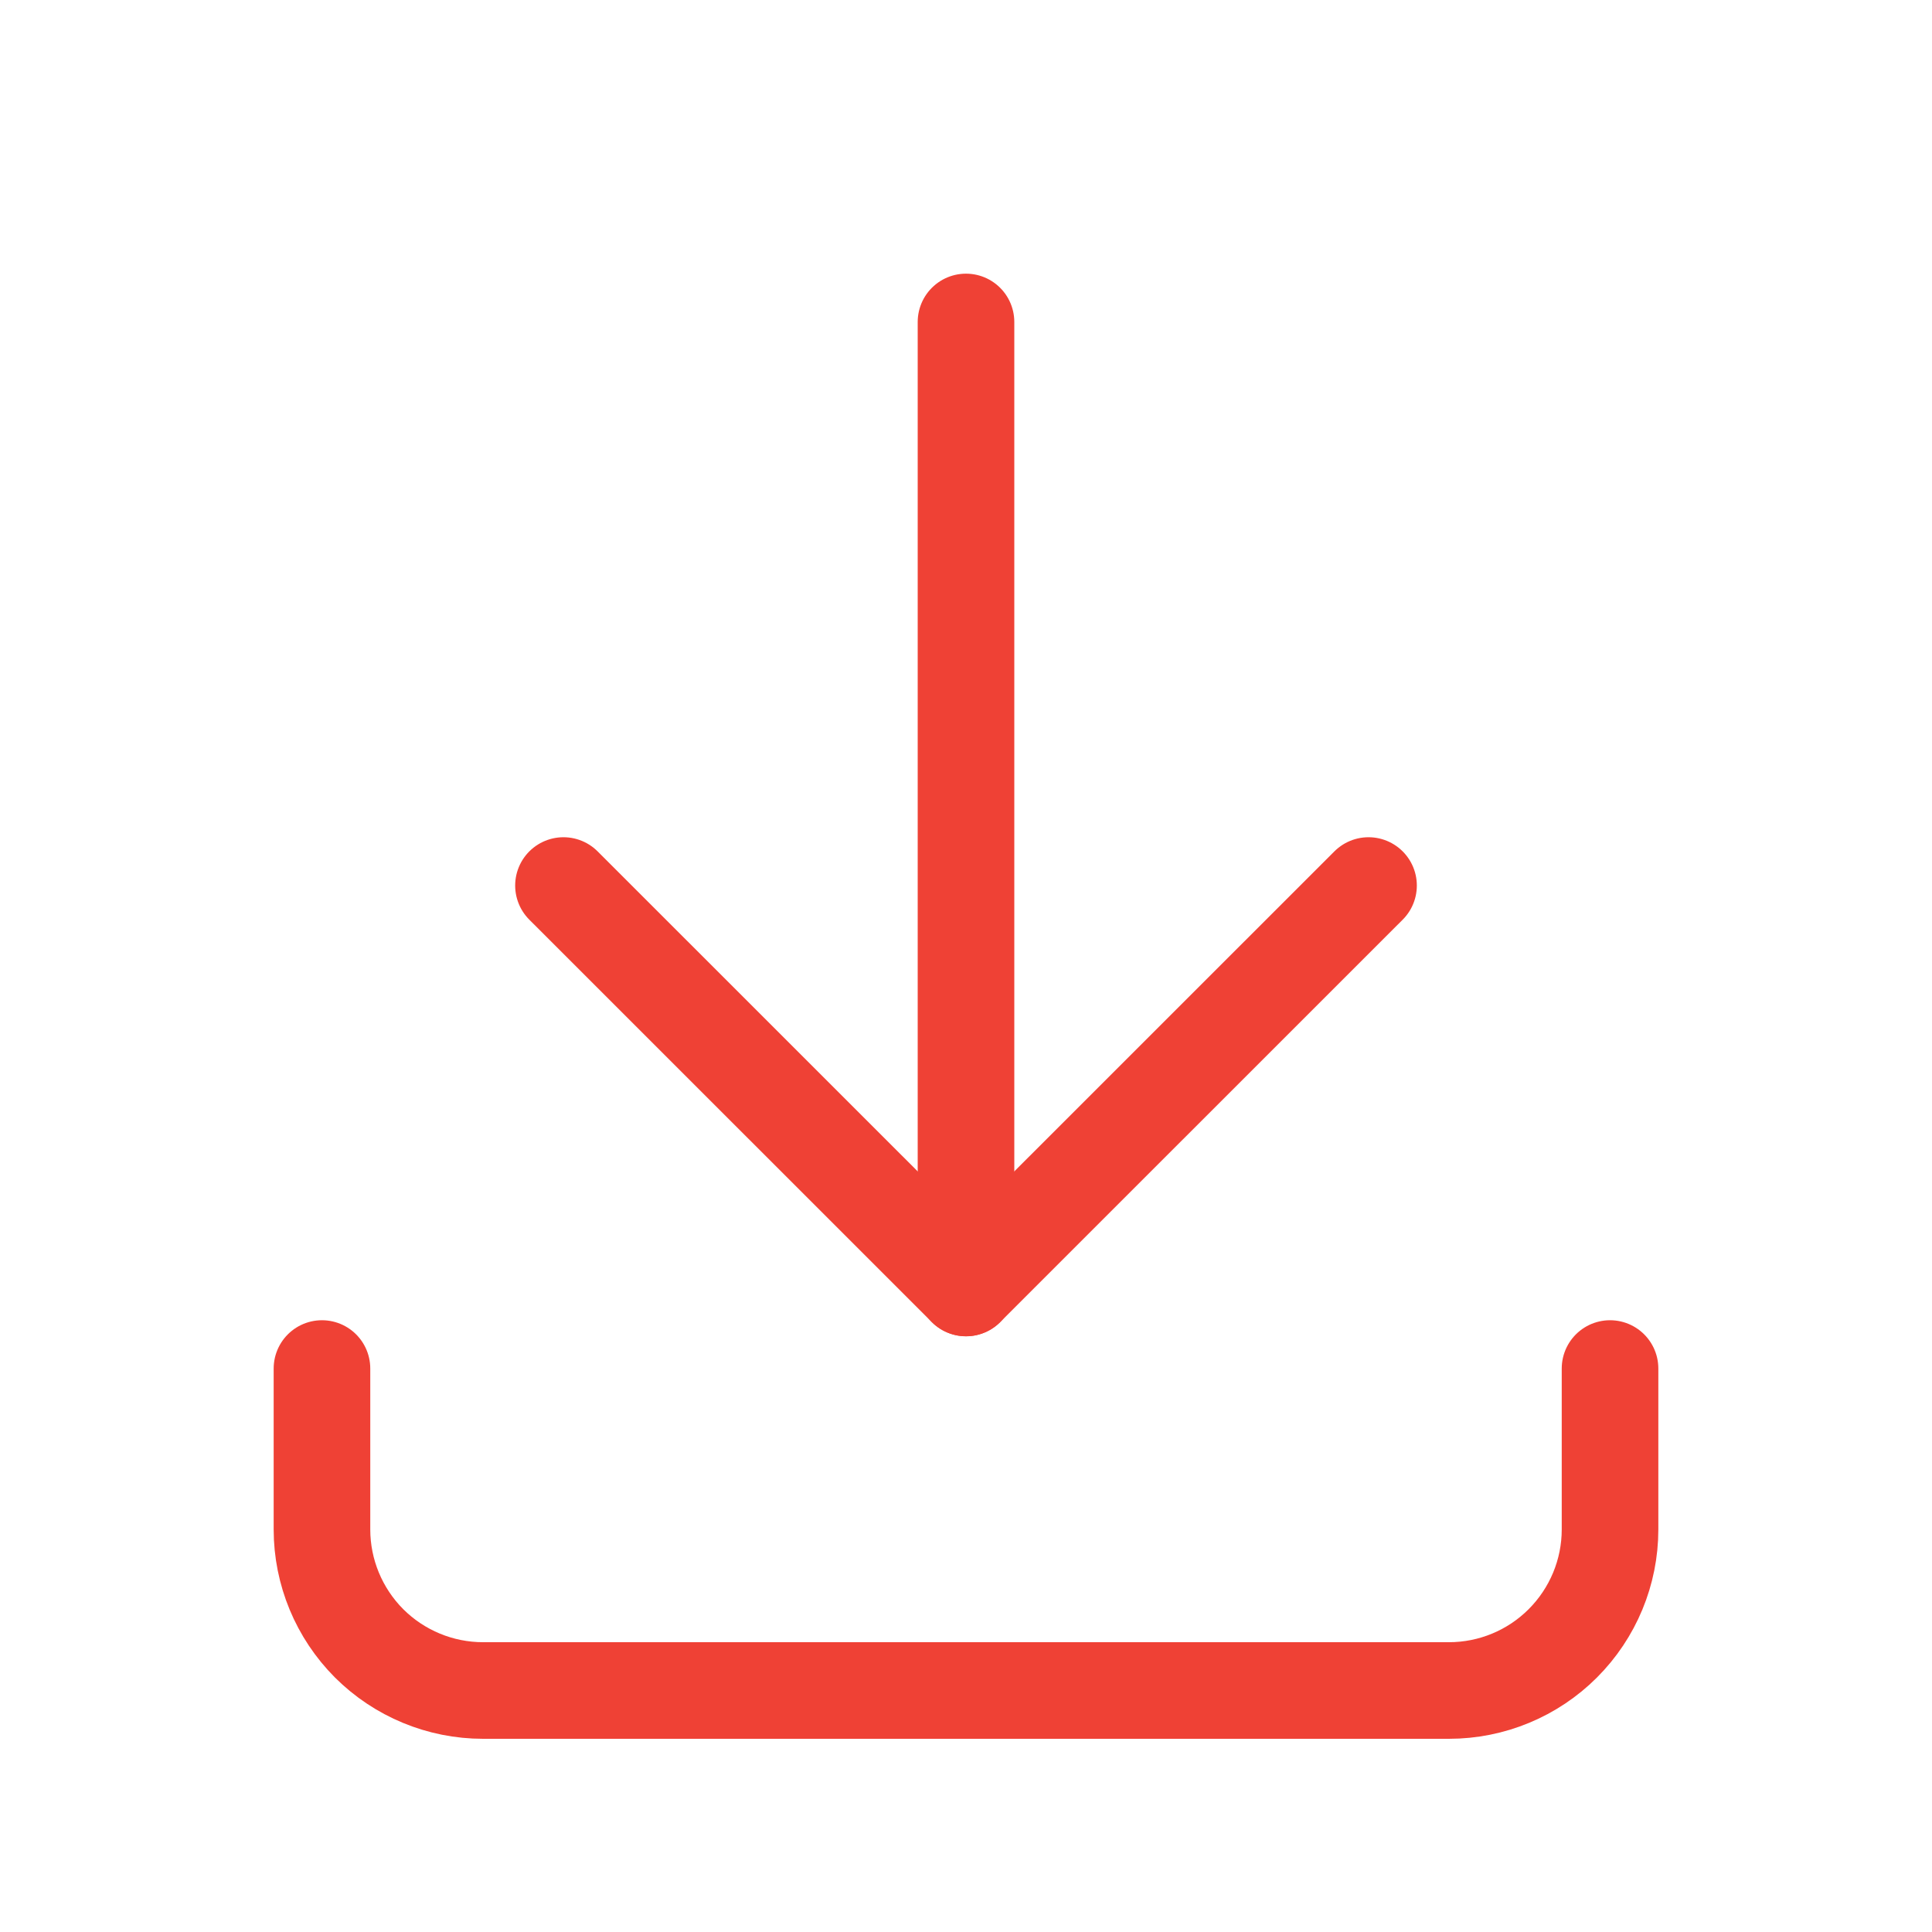
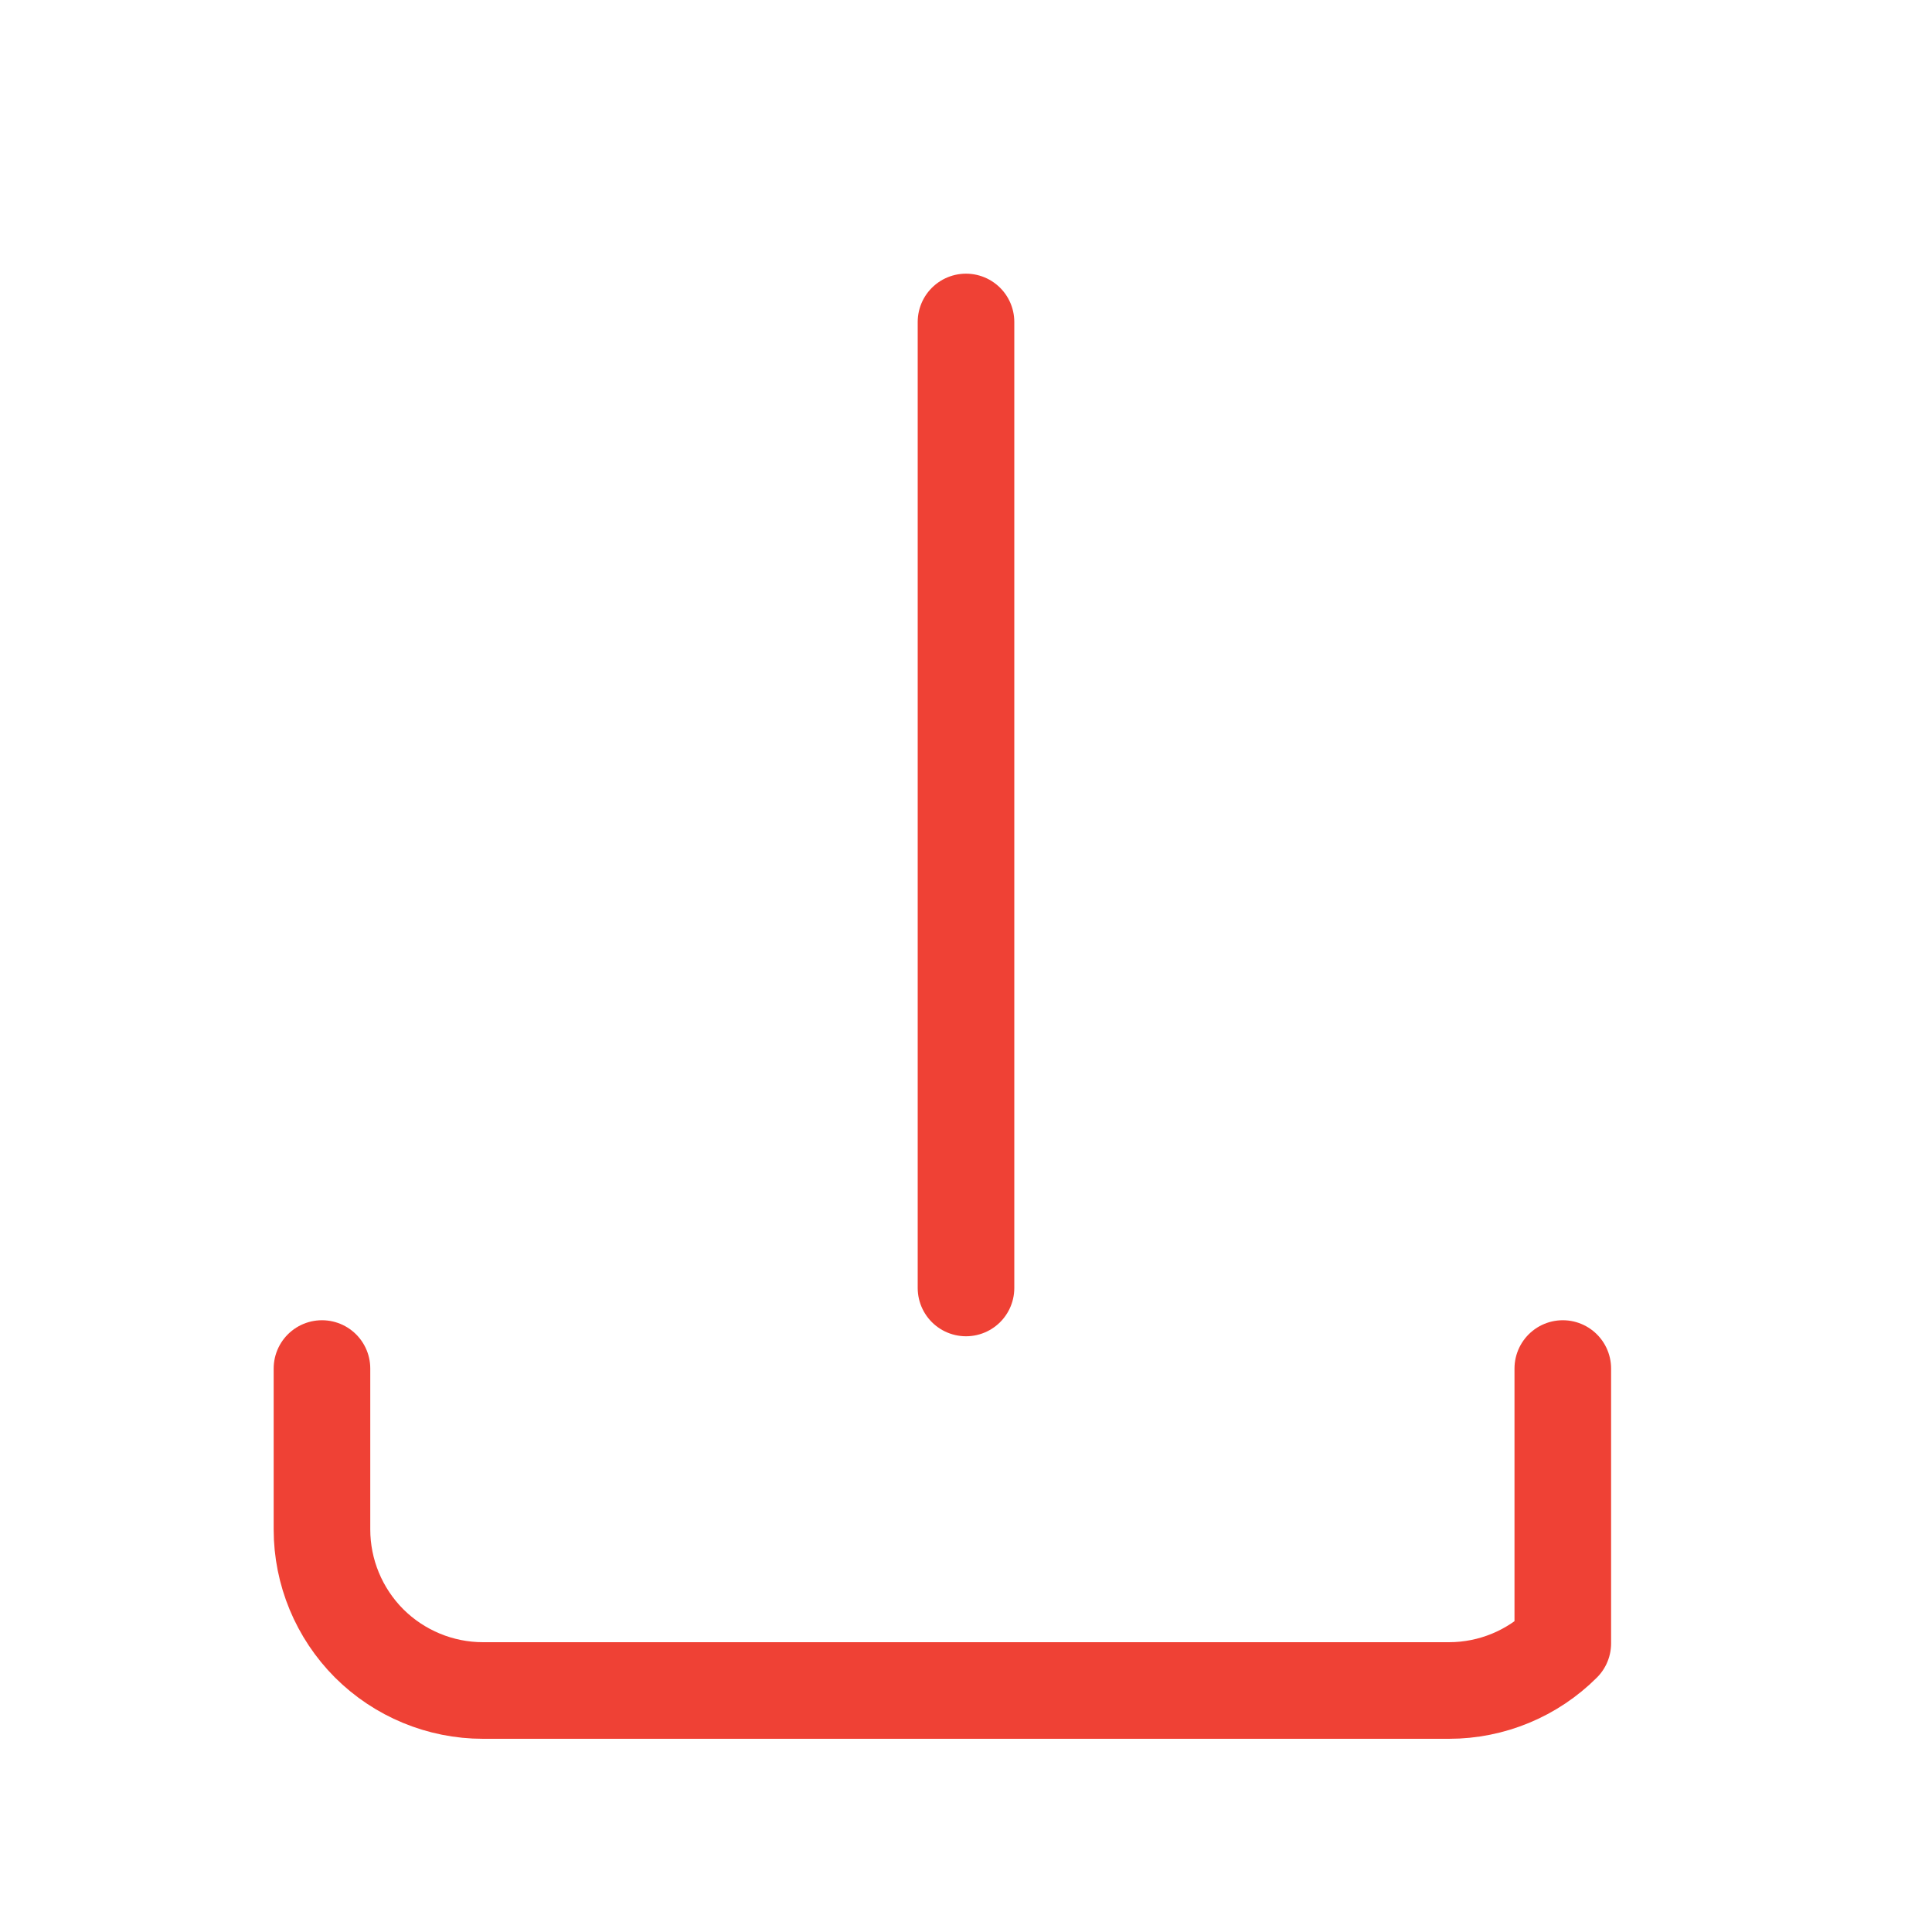
<svg xmlns="http://www.w3.org/2000/svg" width="20" height="20" viewBox="0 0 20 20" fill="none">
-   <rect width="20" height="20" fill="#F5F5F5" />
  <g id="Packaging Detail">
-     <rect width="1440" height="5462" transform="translate(-813 -2989)" fill="white" />
    <g id="Group 106">
      <g id="Group 20">
        <g id="Frame" clip-path="url(#clip0_3_11855)">
-           <path id="Vector" d="M3.333 14.167V15.833C3.333 16.275 3.509 16.699 3.821 17.012C4.134 17.324 4.558 17.5 5 17.5H15C15.442 17.5 15.866 17.324 16.178 17.012C16.491 16.699 16.667 16.275 16.667 15.833V14.167" stroke="#EF4135" stroke-linecap="round" stroke-linejoin="round" />
-           <path id="Vector_2" d="M5.833 9.167L10 13.333L14.167 9.167" stroke="#EF4135" stroke-linecap="round" stroke-linejoin="round" />
+           <path id="Vector" d="M3.333 14.167V15.833C3.333 16.275 3.509 16.699 3.821 17.012C4.134 17.324 4.558 17.5 5 17.5H15C15.442 17.5 15.866 17.324 16.178 17.012V14.167" stroke="#EF4135" stroke-linecap="round" stroke-linejoin="round" />
          <path id="Vector_3" d="M10 3.333V13.333" stroke="#EF4135" stroke-linecap="round" stroke-linejoin="round" />
        </g>
      </g>
    </g>
  </g>
  <defs>
    <clipPath id="clip0_3_11855">
      <rect width="20" height="20" fill="white" />
    </clipPath>
  </defs>
</svg>